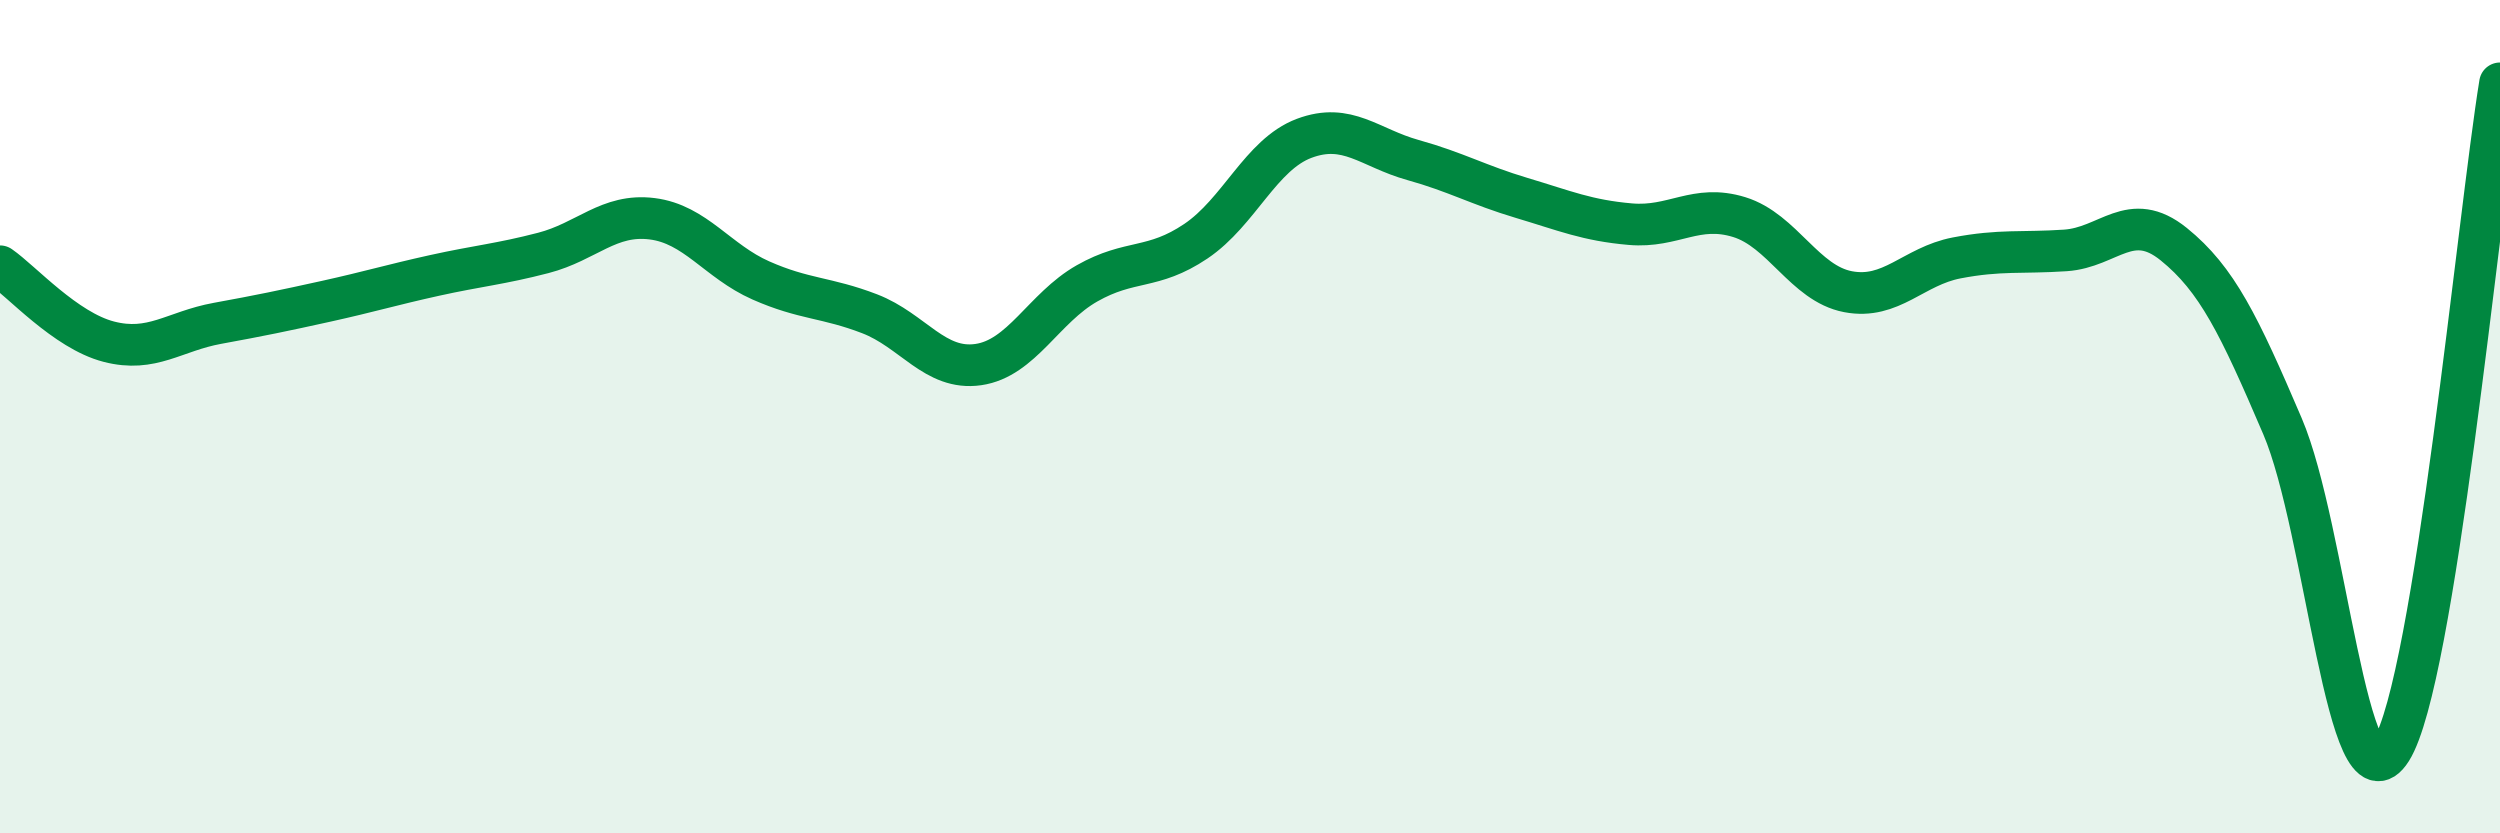
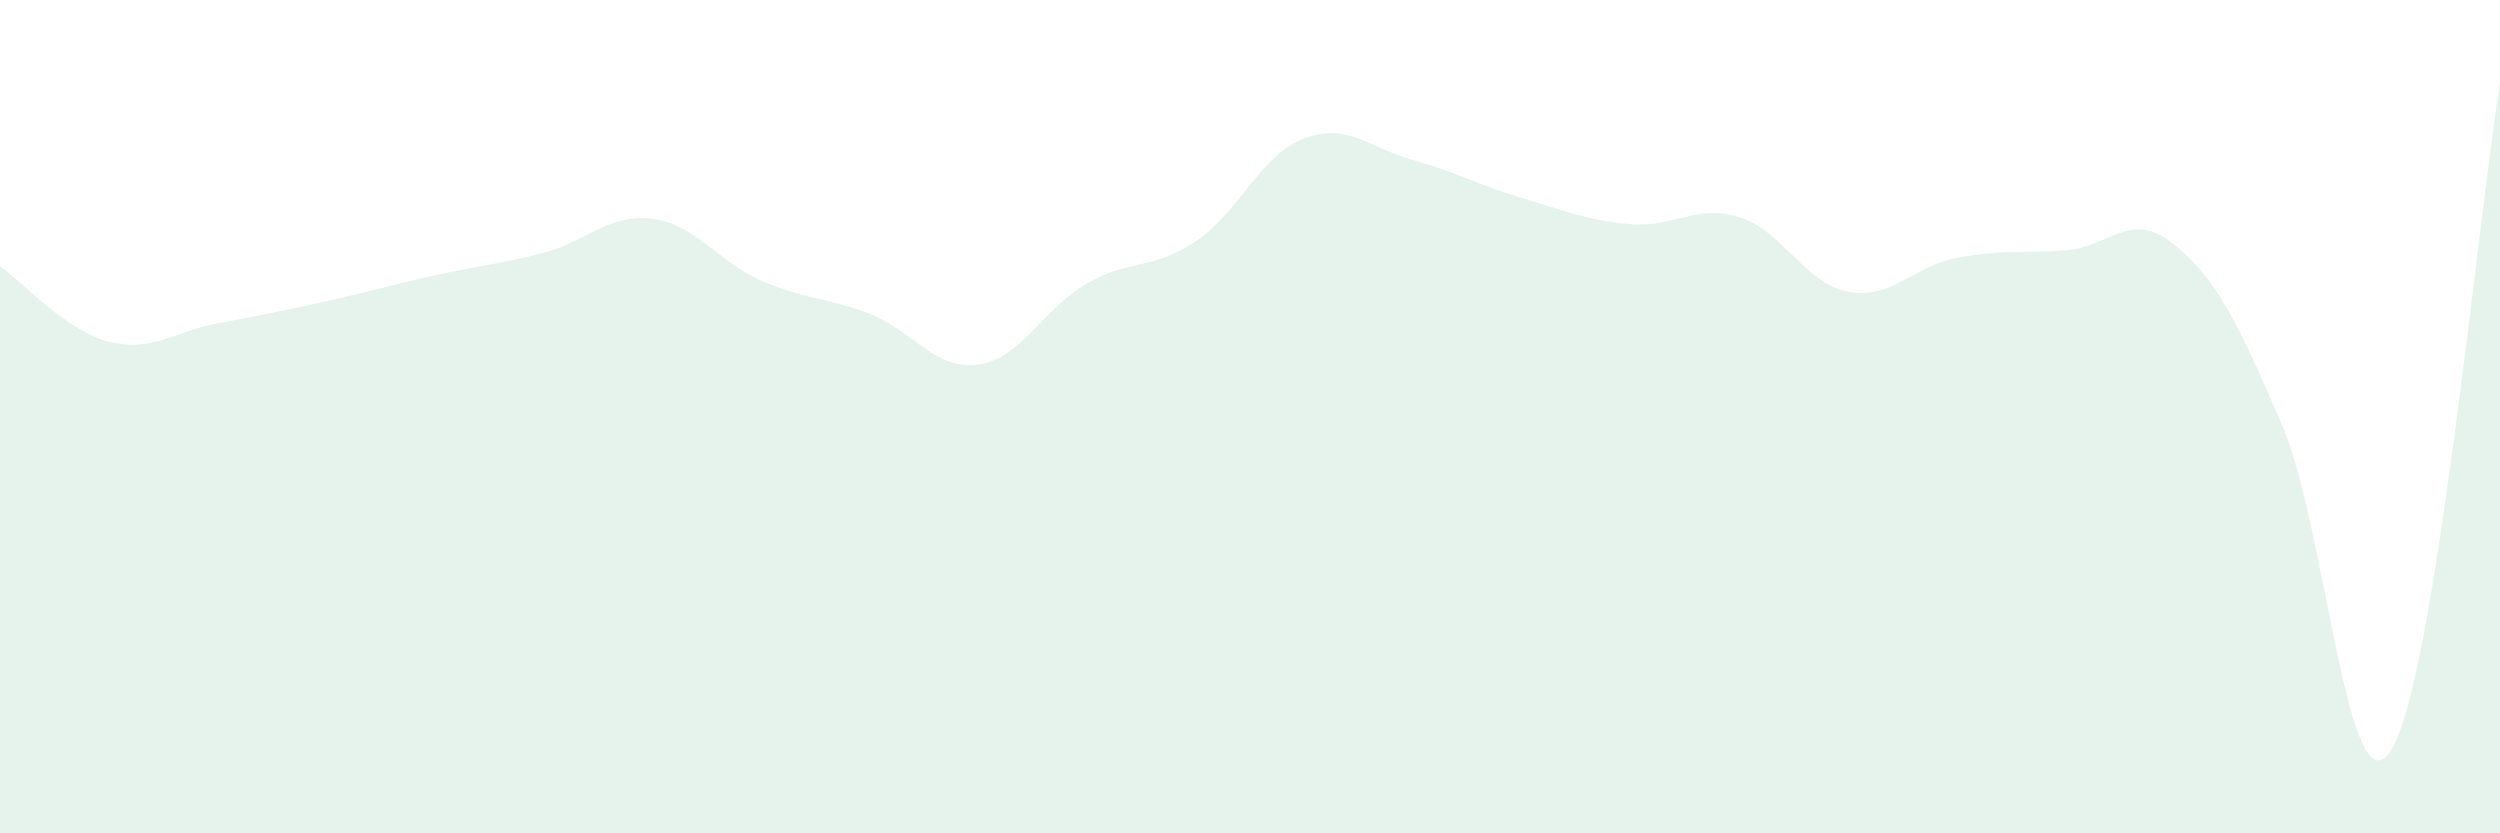
<svg xmlns="http://www.w3.org/2000/svg" width="60" height="20" viewBox="0 0 60 20">
  <path d="M 0,6.39 C 0.52,6.75 1.57,7.93 2.61,8.2 C 3.65,8.47 4.18,7.95 5.22,7.76 C 6.26,7.57 6.79,7.46 7.83,7.23 C 8.87,7 9.39,6.84 10.43,6.61 C 11.47,6.38 12,6.34 13.04,6.07 C 14.08,5.8 14.61,5.12 15.65,5.25 C 16.69,5.38 17.22,6.27 18.26,6.73 C 19.3,7.19 19.83,7.13 20.87,7.53 C 21.91,7.93 22.44,8.9 23.48,8.75 C 24.52,8.6 25.05,7.39 26.09,6.8 C 27.13,6.21 27.66,6.49 28.7,5.79 C 29.74,5.09 30.26,3.71 31.3,3.32 C 32.34,2.93 32.87,3.55 33.91,3.84 C 34.95,4.13 35.48,4.44 36.52,4.75 C 37.56,5.06 38.09,5.29 39.13,5.38 C 40.17,5.47 40.7,4.89 41.74,5.21 C 42.78,5.53 43.31,6.8 44.35,7 C 45.39,7.2 45.92,6.39 46.96,6.19 C 48,5.99 48.53,6.08 49.57,6.01 C 50.61,5.94 51.13,5.02 52.17,5.86 C 53.21,6.7 53.74,7.8 54.78,10.23 C 55.82,12.66 56.35,19.65 57.39,18 C 58.43,16.35 59.48,5.2 60,2L60 20L0 20Z" fill="#008740" opacity="0.1" stroke-linecap="round" stroke-linejoin="round" />
-   <path d="M 0,6.39 C 0.52,6.75 1.57,7.93 2.61,8.2 C 3.65,8.47 4.18,7.95 5.22,7.76 C 6.26,7.57 6.79,7.46 7.83,7.23 C 8.87,7 9.39,6.84 10.43,6.61 C 11.47,6.38 12,6.34 13.04,6.07 C 14.08,5.8 14.61,5.12 15.65,5.25 C 16.69,5.38 17.22,6.27 18.26,6.73 C 19.3,7.19 19.83,7.13 20.87,7.53 C 21.91,7.93 22.44,8.9 23.48,8.75 C 24.52,8.6 25.05,7.39 26.09,6.8 C 27.13,6.21 27.66,6.49 28.7,5.79 C 29.74,5.09 30.26,3.71 31.3,3.32 C 32.34,2.93 32.87,3.55 33.91,3.84 C 34.95,4.13 35.48,4.44 36.52,4.75 C 37.56,5.06 38.09,5.29 39.13,5.38 C 40.17,5.47 40.7,4.89 41.74,5.21 C 42.78,5.53 43.31,6.8 44.35,7 C 45.39,7.2 45.92,6.39 46.96,6.19 C 48,5.99 48.53,6.08 49.57,6.01 C 50.61,5.94 51.13,5.02 52.17,5.86 C 53.21,6.7 53.74,7.8 54.78,10.23 C 55.82,12.66 56.35,19.65 57.39,18 C 58.43,16.35 59.48,5.2 60,2" stroke="#008740" stroke-width="1" fill="none" stroke-linecap="round" stroke-linejoin="round" />
</svg>